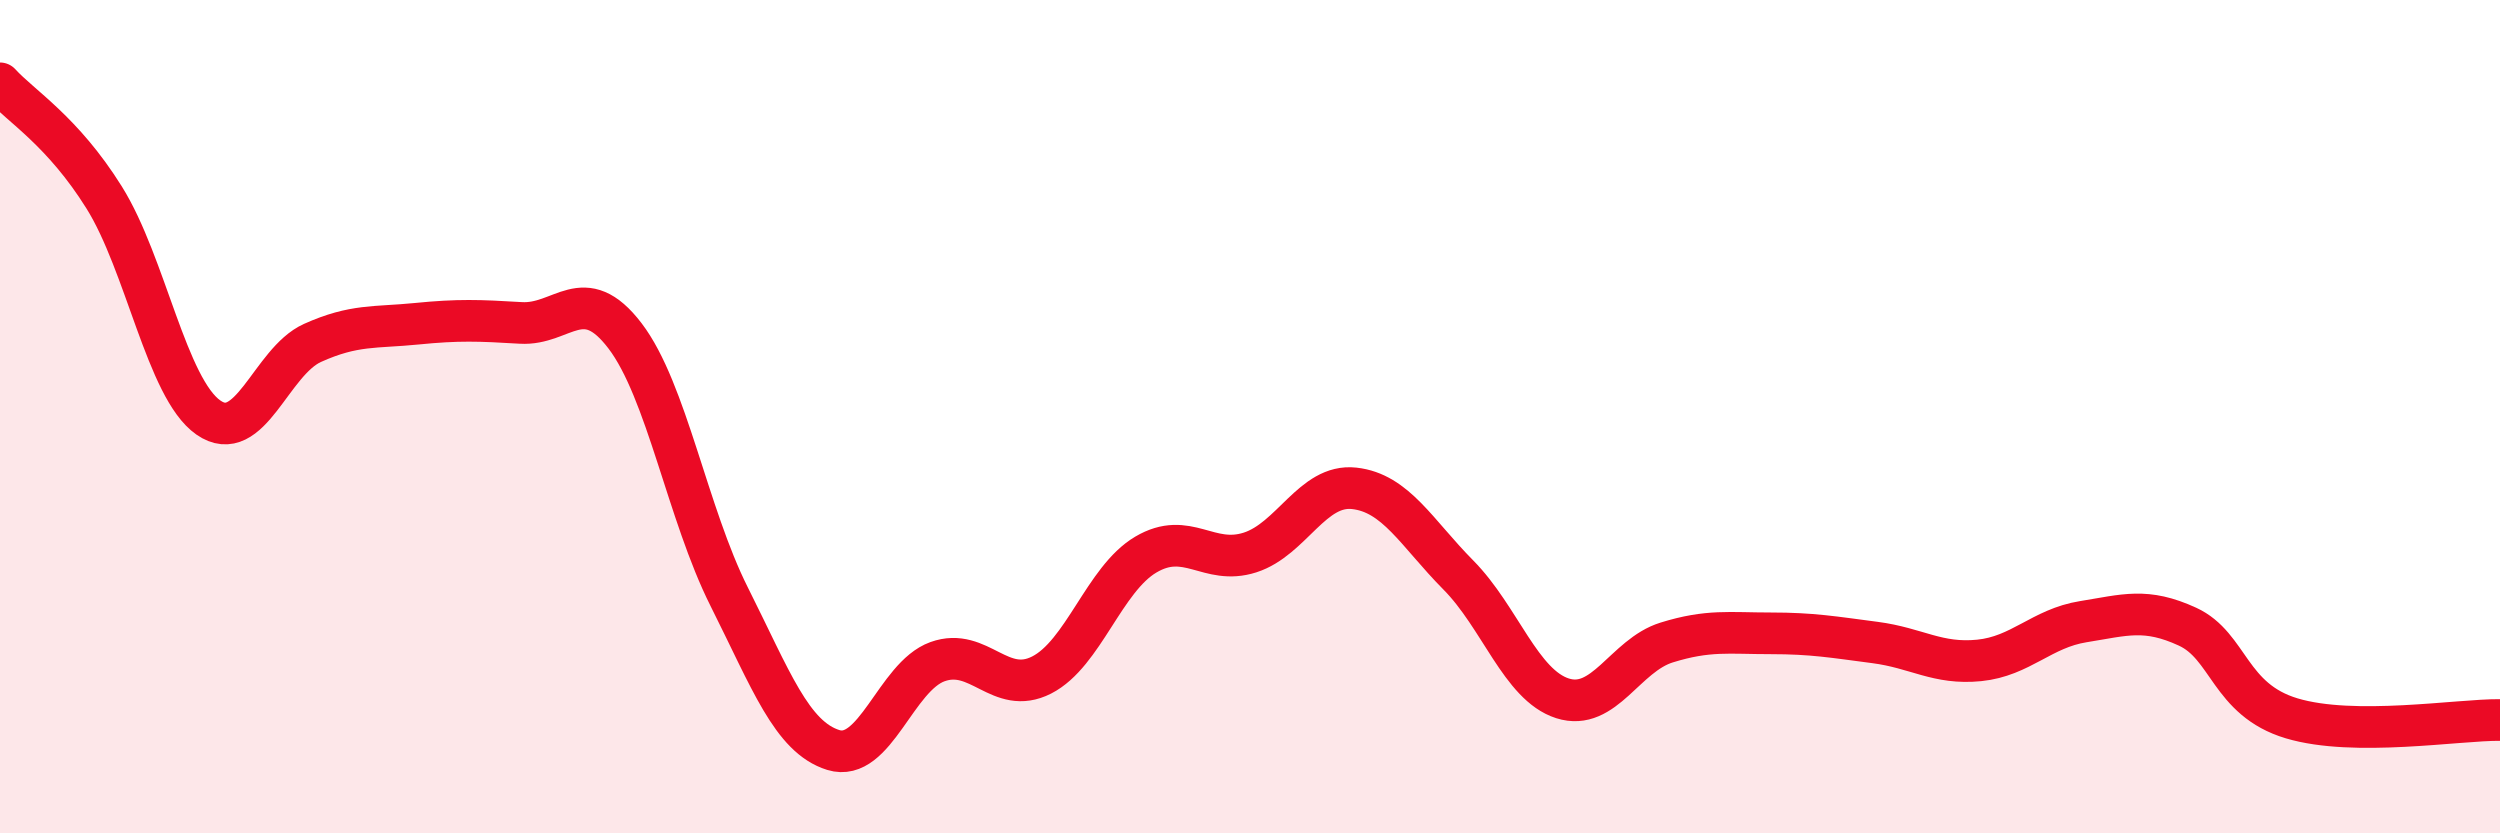
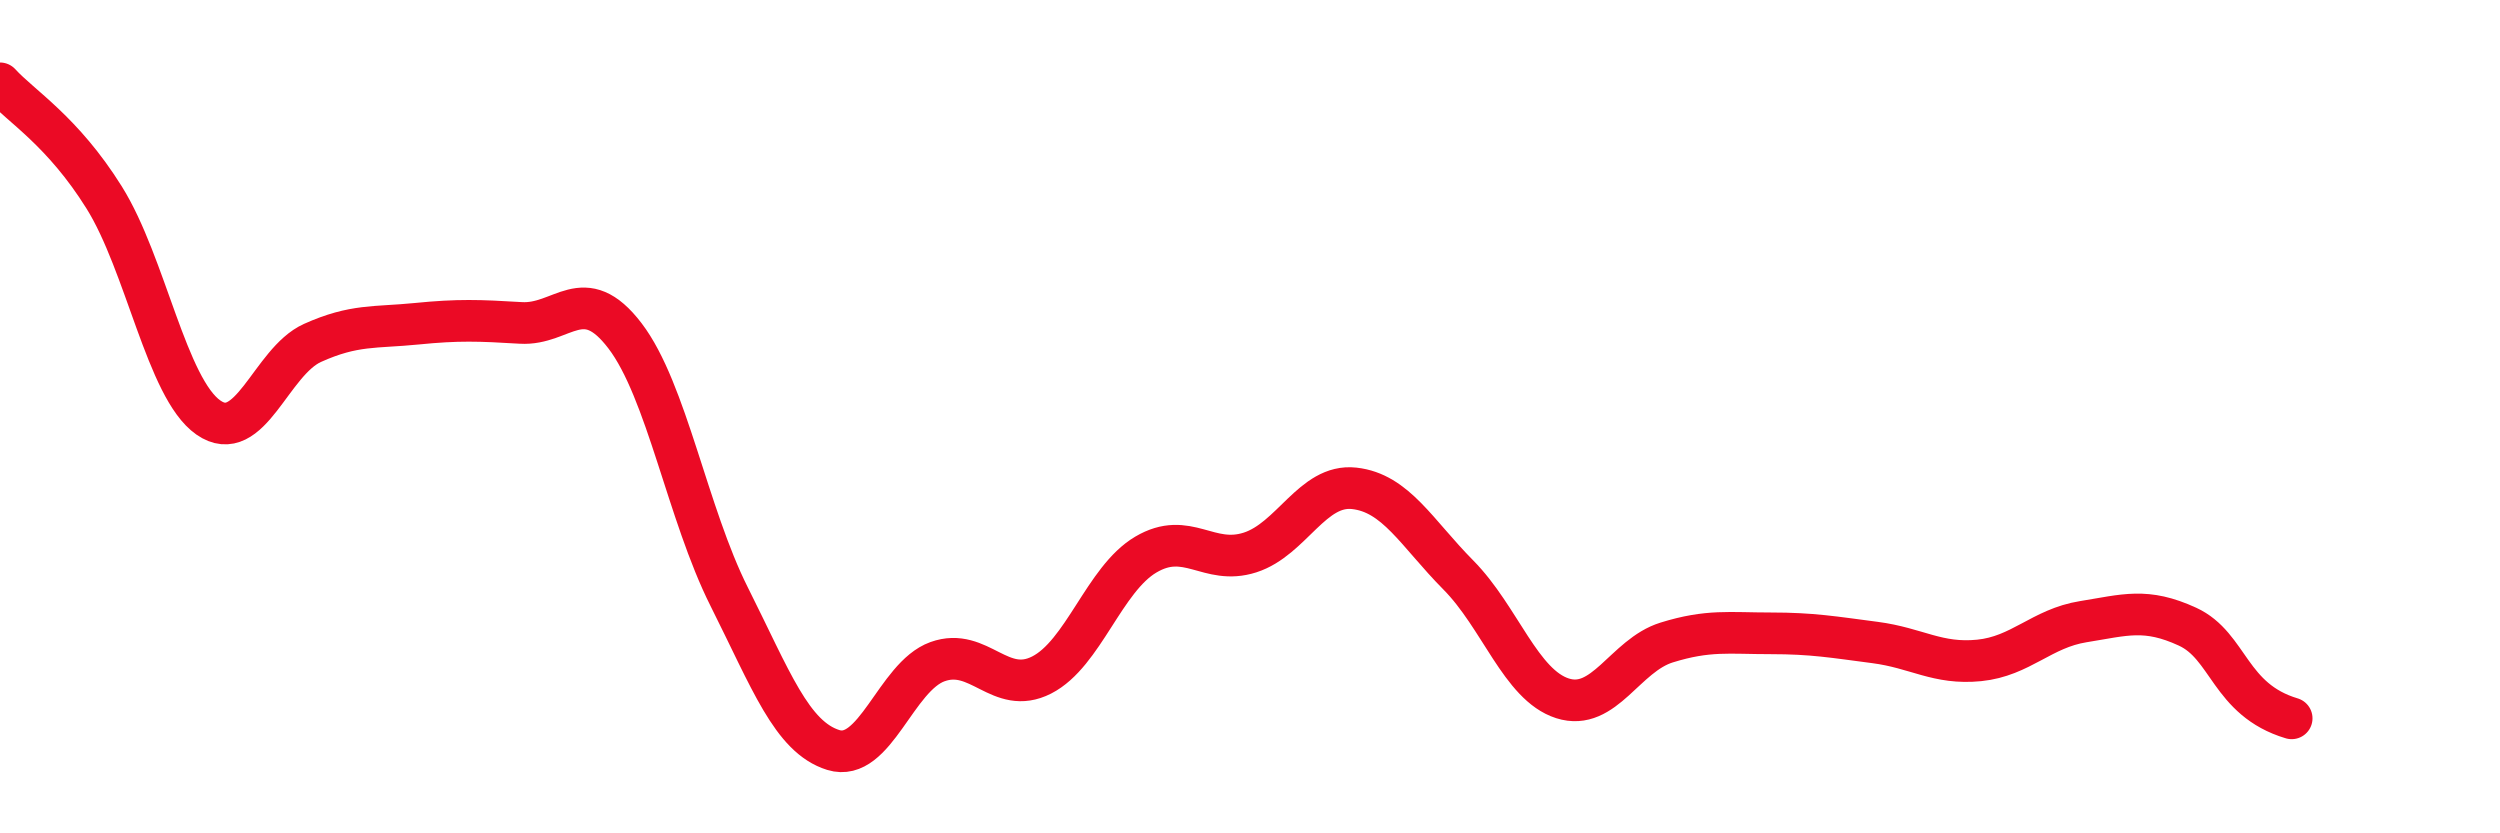
<svg xmlns="http://www.w3.org/2000/svg" width="60" height="20" viewBox="0 0 60 20">
-   <path d="M 0,2 C 0.5,2.55 1.5,3.14 2.5,4.74 C 3.5,6.34 4,9.32 5,10.02 C 6,10.72 6.5,8.68 7.5,8.23 C 8.5,7.78 9,7.87 10,7.77 C 11,7.67 11.5,7.69 12.5,7.75 C 13.5,7.81 14,6.75 15,8.06 C 16,9.37 16.5,12.33 17.5,14.32 C 18.5,16.31 19,17.69 20,18 C 21,18.31 21.5,16.24 22.5,15.88 C 23.5,15.52 24,16.71 25,16.2 C 26,15.69 26.5,13.9 27.5,13.31 C 28.5,12.72 29,13.58 30,13.26 C 31,12.94 31.5,11.61 32.5,11.72 C 33.5,11.83 34,12.79 35,13.8 C 36,14.81 36.5,16.44 37.5,16.76 C 38.5,17.08 39,15.73 40,15.42 C 41,15.11 41.5,15.2 42.5,15.2 C 43.5,15.2 44,15.29 45,15.42 C 46,15.55 46.5,15.95 47.5,15.85 C 48.5,15.75 49,15.08 50,14.92 C 51,14.76 51.5,14.58 52.5,15.04 C 53.5,15.5 53.5,16.79 55,17.24 C 56.5,17.69 59,17.27 60,17.28L60 20L0 20Z" fill="#EB0A25" opacity="0.1" stroke-linecap="round" stroke-linejoin="round" />
-   <path d="M 0,2 C 0.5,2.55 1.5,3.14 2.5,4.74 C 3.5,6.34 4,9.32 5,10.02 C 6,10.72 6.5,8.68 7.5,8.23 C 8.5,7.78 9,7.87 10,7.77 C 11,7.67 11.5,7.69 12.5,7.75 C 13.5,7.81 14,6.75 15,8.06 C 16,9.37 16.5,12.33 17.5,14.32 C 18.5,16.31 19,17.69 20,18 C 21,18.31 21.5,16.24 22.5,15.88 C 23.5,15.52 24,16.71 25,16.2 C 26,15.69 26.5,13.9 27.5,13.31 C 28.5,12.72 29,13.58 30,13.26 C 31,12.94 31.5,11.61 32.5,11.72 C 33.5,11.83 34,12.79 35,13.8 C 36,14.81 36.5,16.44 37.5,16.76 C 38.5,17.08 39,15.73 40,15.42 C 41,15.11 41.5,15.2 42.5,15.2 C 43.5,15.2 44,15.29 45,15.42 C 46,15.55 46.5,15.95 47.5,15.85 C 48.5,15.75 49,15.08 50,14.92 C 51,14.76 51.5,14.58 52.5,15.04 C 53.5,15.5 53.5,16.79 55,17.24 C 56.5,17.69 59,17.27 60,17.28" stroke="#EB0A25" stroke-width="1" fill="none" stroke-linecap="round" stroke-linejoin="round" />
+   <path d="M 0,2 C 0.5,2.55 1.5,3.14 2.5,4.74 C 3.5,6.34 4,9.32 5,10.02 C 6,10.72 6.5,8.68 7.5,8.23 C 8.5,7.78 9,7.87 10,7.77 C 11,7.67 11.5,7.69 12.5,7.75 C 13.5,7.81 14,6.75 15,8.06 C 16,9.37 16.5,12.33 17.5,14.32 C 18.5,16.31 19,17.69 20,18 C 21,18.31 21.5,16.24 22.5,15.88 C 23.5,15.52 24,16.71 25,16.2 C 26,15.69 26.5,13.9 27.5,13.31 C 28.5,12.72 29,13.58 30,13.26 C 31,12.94 31.5,11.61 32.5,11.72 C 33.5,11.83 34,12.79 35,13.8 C 36,14.81 36.5,16.44 37.5,16.76 C 38.5,17.08 39,15.73 40,15.42 C 41,15.11 41.5,15.2 42.5,15.2 C 43.5,15.2 44,15.29 45,15.42 C 46,15.55 46.5,15.95 47.5,15.85 C 48.5,15.75 49,15.08 50,14.92 C 51,14.76 51.5,14.58 52.5,15.04 C 53.5,15.5 53.5,16.79 55,17.24 " stroke="#EB0A25" stroke-width="1" fill="none" stroke-linecap="round" stroke-linejoin="round" />
</svg>